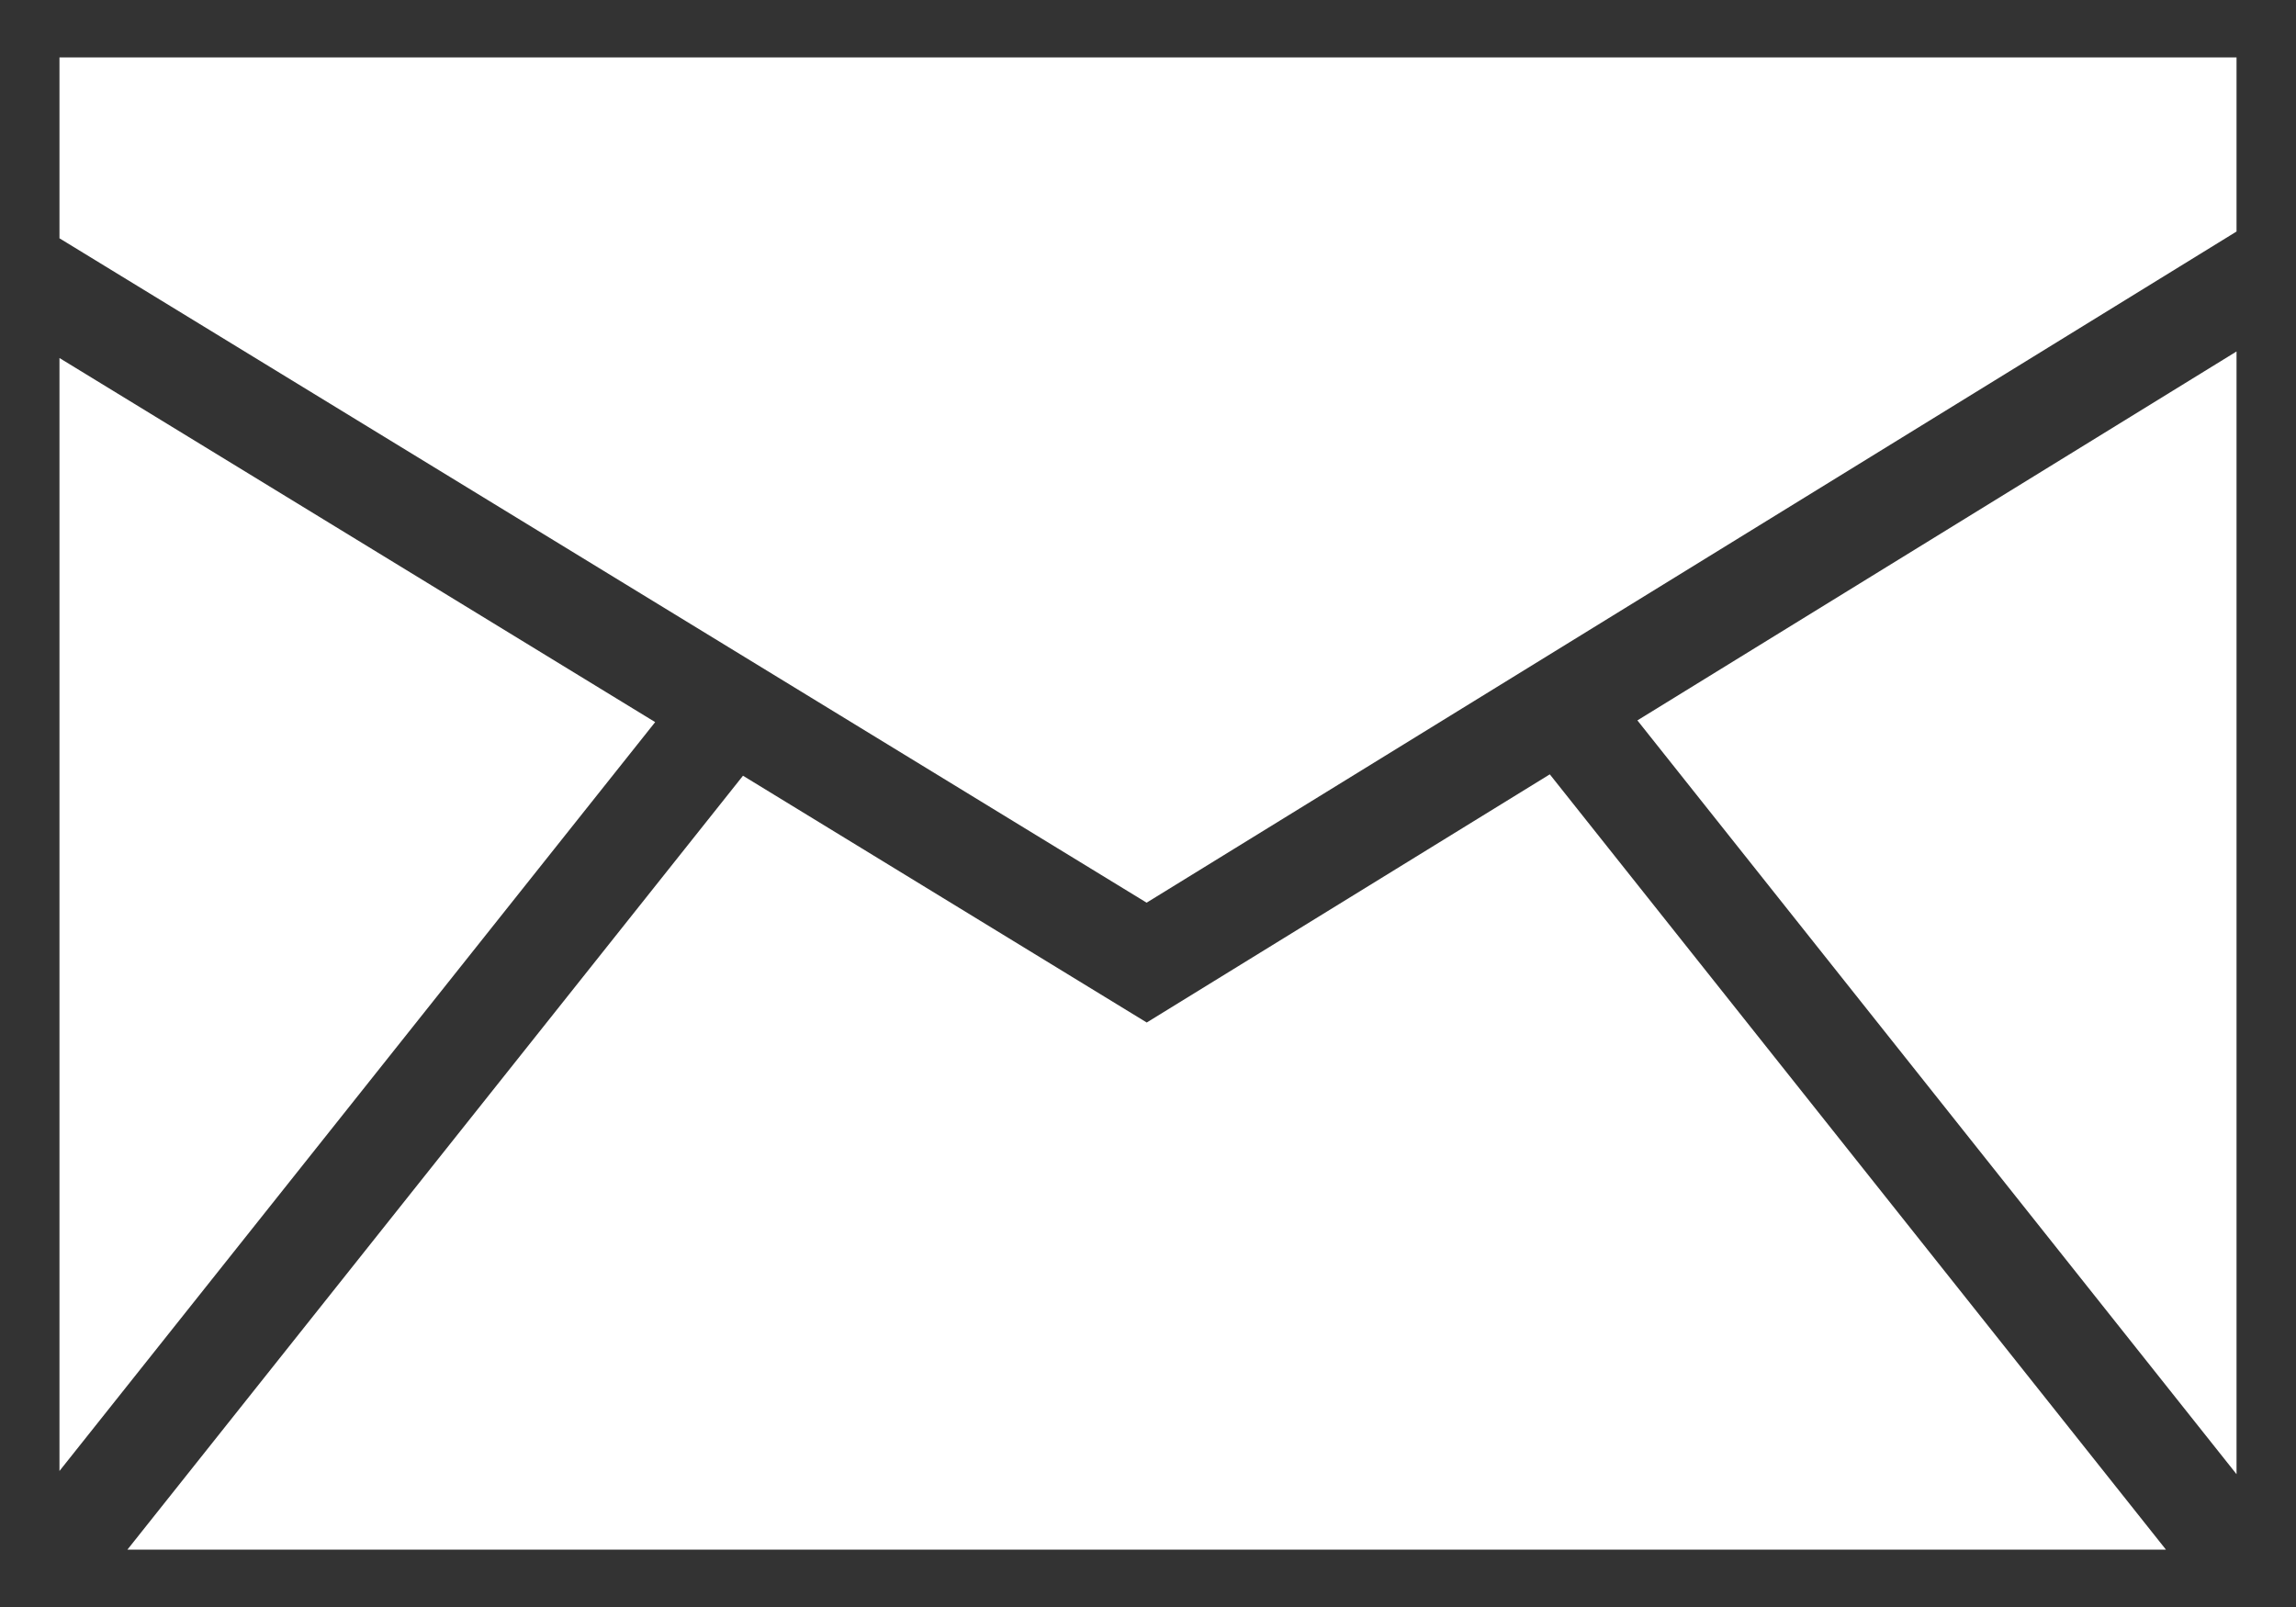
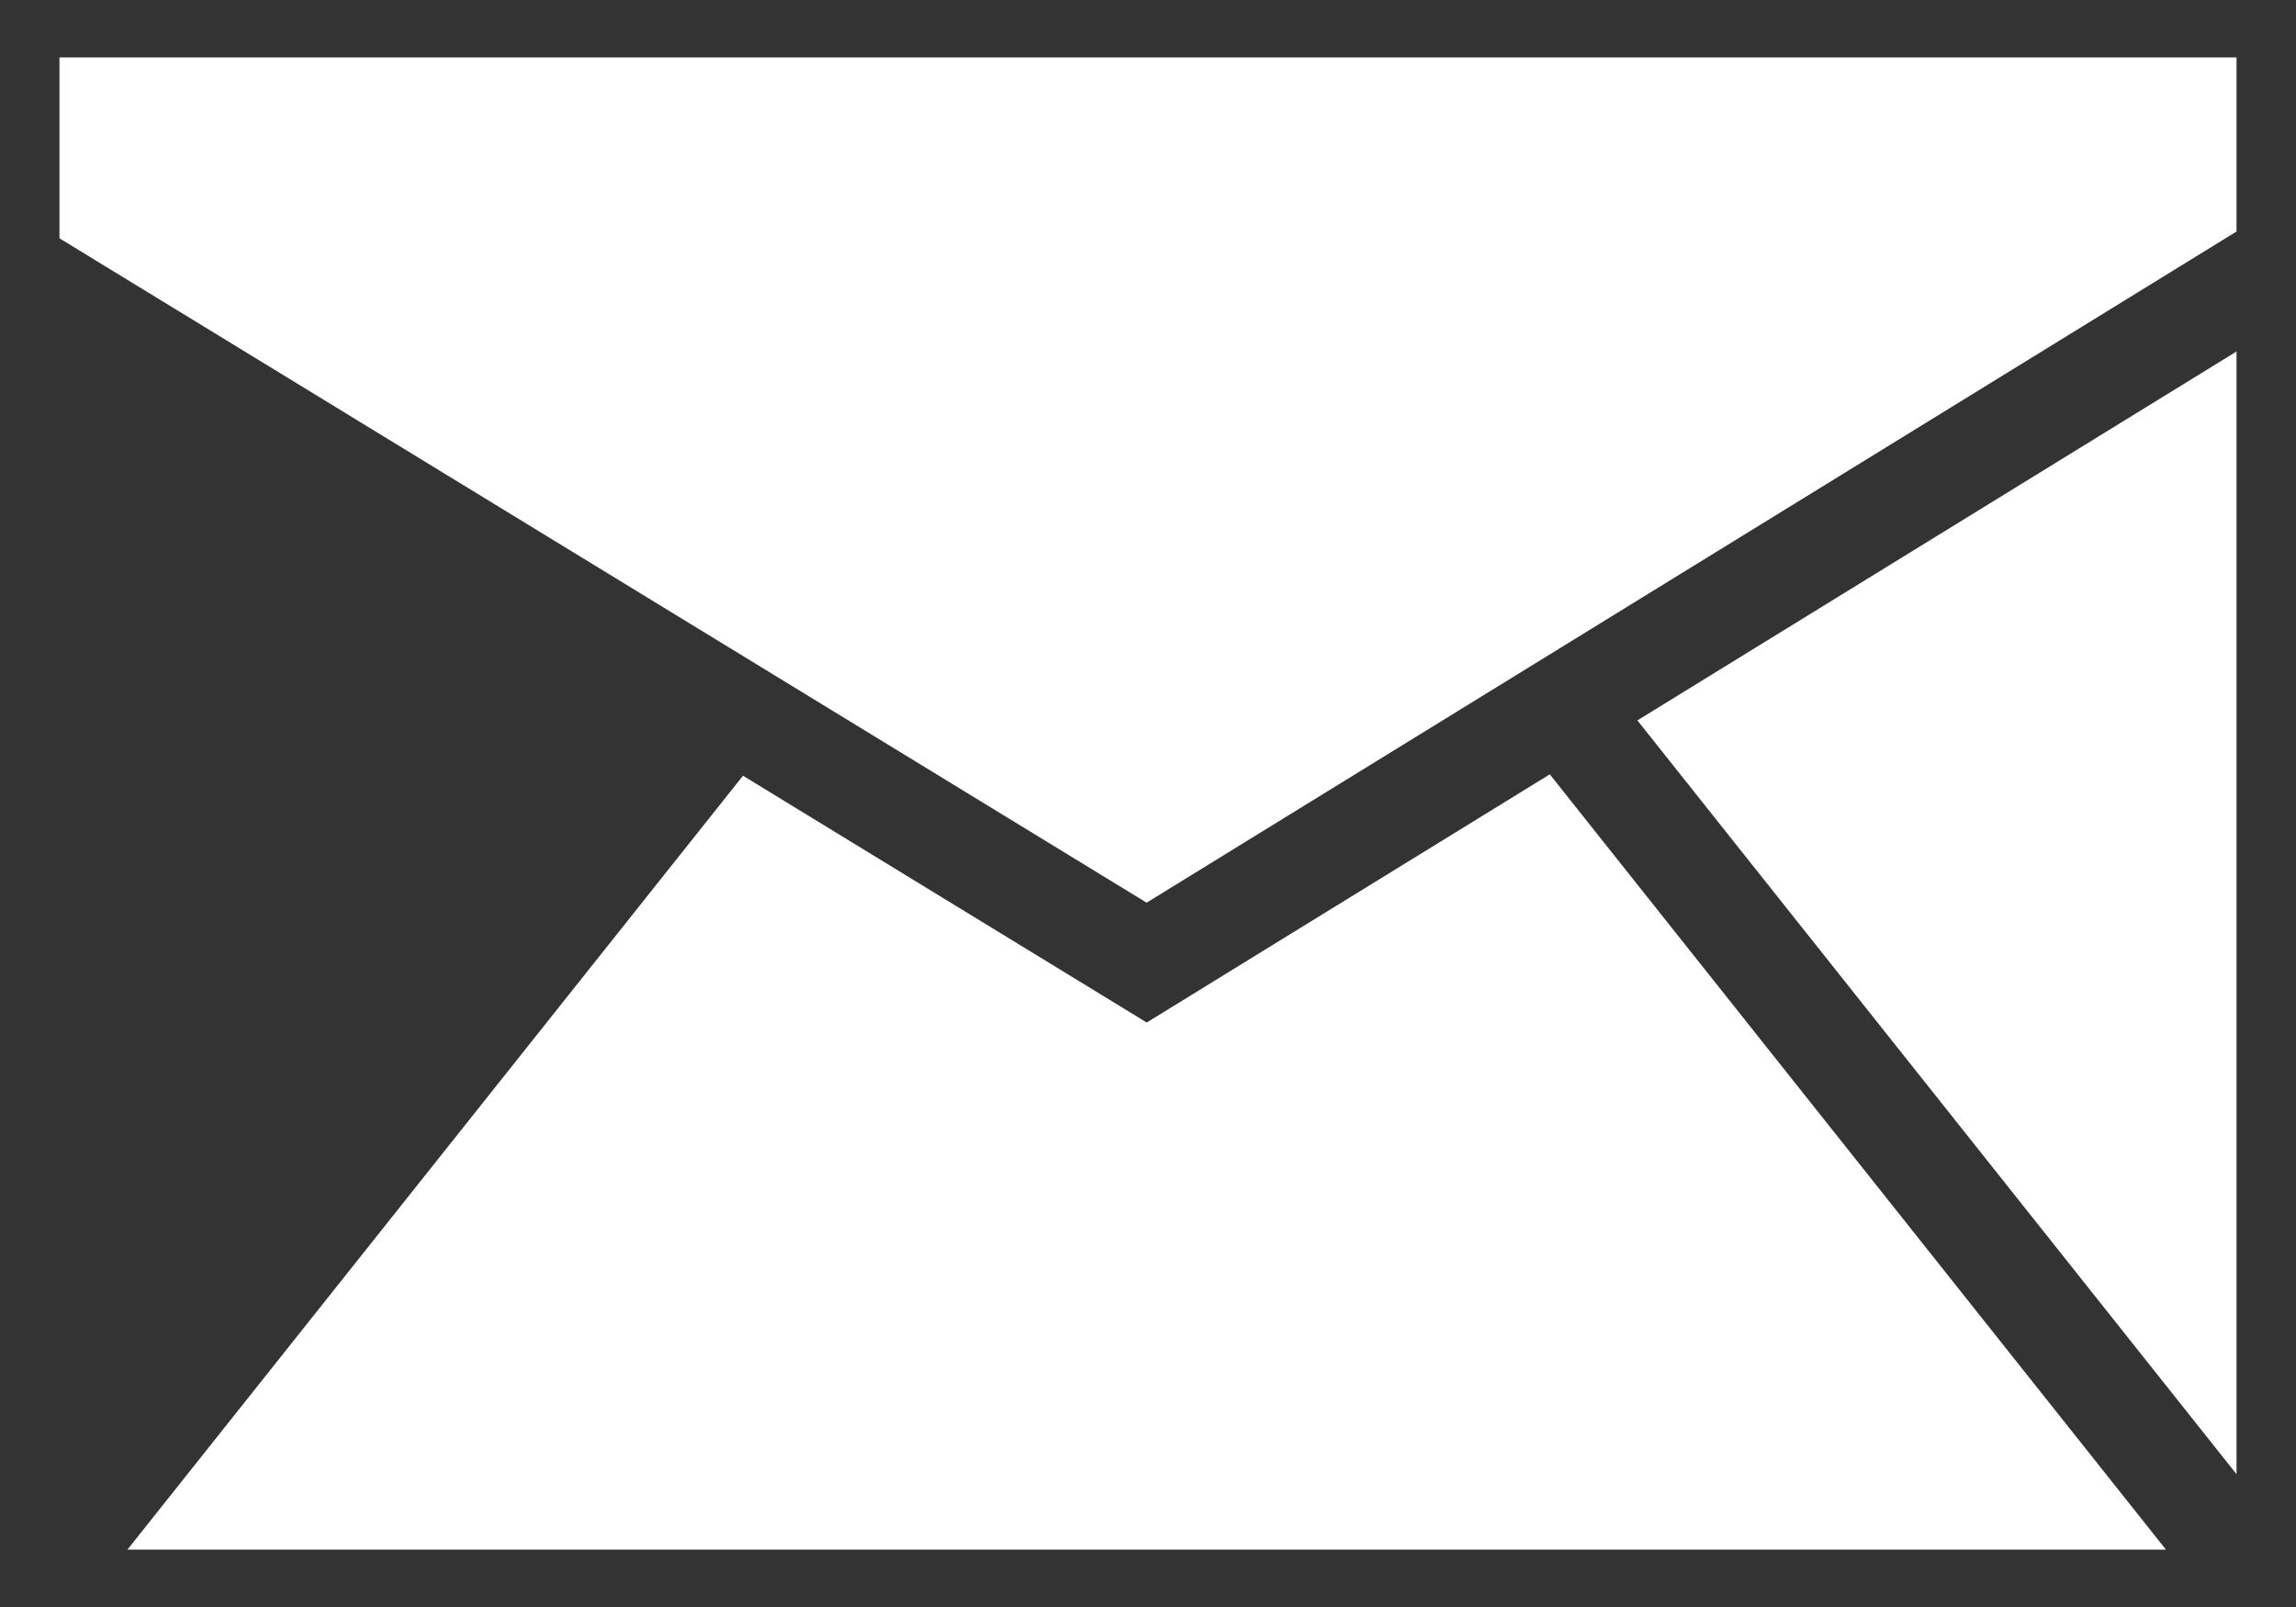
<svg xmlns="http://www.w3.org/2000/svg" width="20px" height="14px" viewBox="0 0 20 14" version="1.1">
  <rect x="0" y="0" width="20" height="14" fill="#333333" stroke="none" />
  <g id="Page-1" stroke="none" stroke-width="1" fill="none" fill-rule="evenodd">
    <g id="Group" transform="translate(0.518, 0.5)" fill="#FFFFFF" fill-rule="nonzero">
-       <polygon id="Path" points="-4.4408921e-16 12.315 5.189 5.791 -4.4408921e-16 2.619" />
      <polygon id="Path" points="12.982 6.246 9.471 8.408 5.954 6.258 0.592 13 18.349 13" />
      <polygon id="Path" points="9.47 7.364 18.964 1.517 18.964 0 0 0 0 1.576" />
      <polygon id="Path" points="13.745 5.776 18.964 12.343 18.964 2.562" />
    </g>
  </g>
</svg>